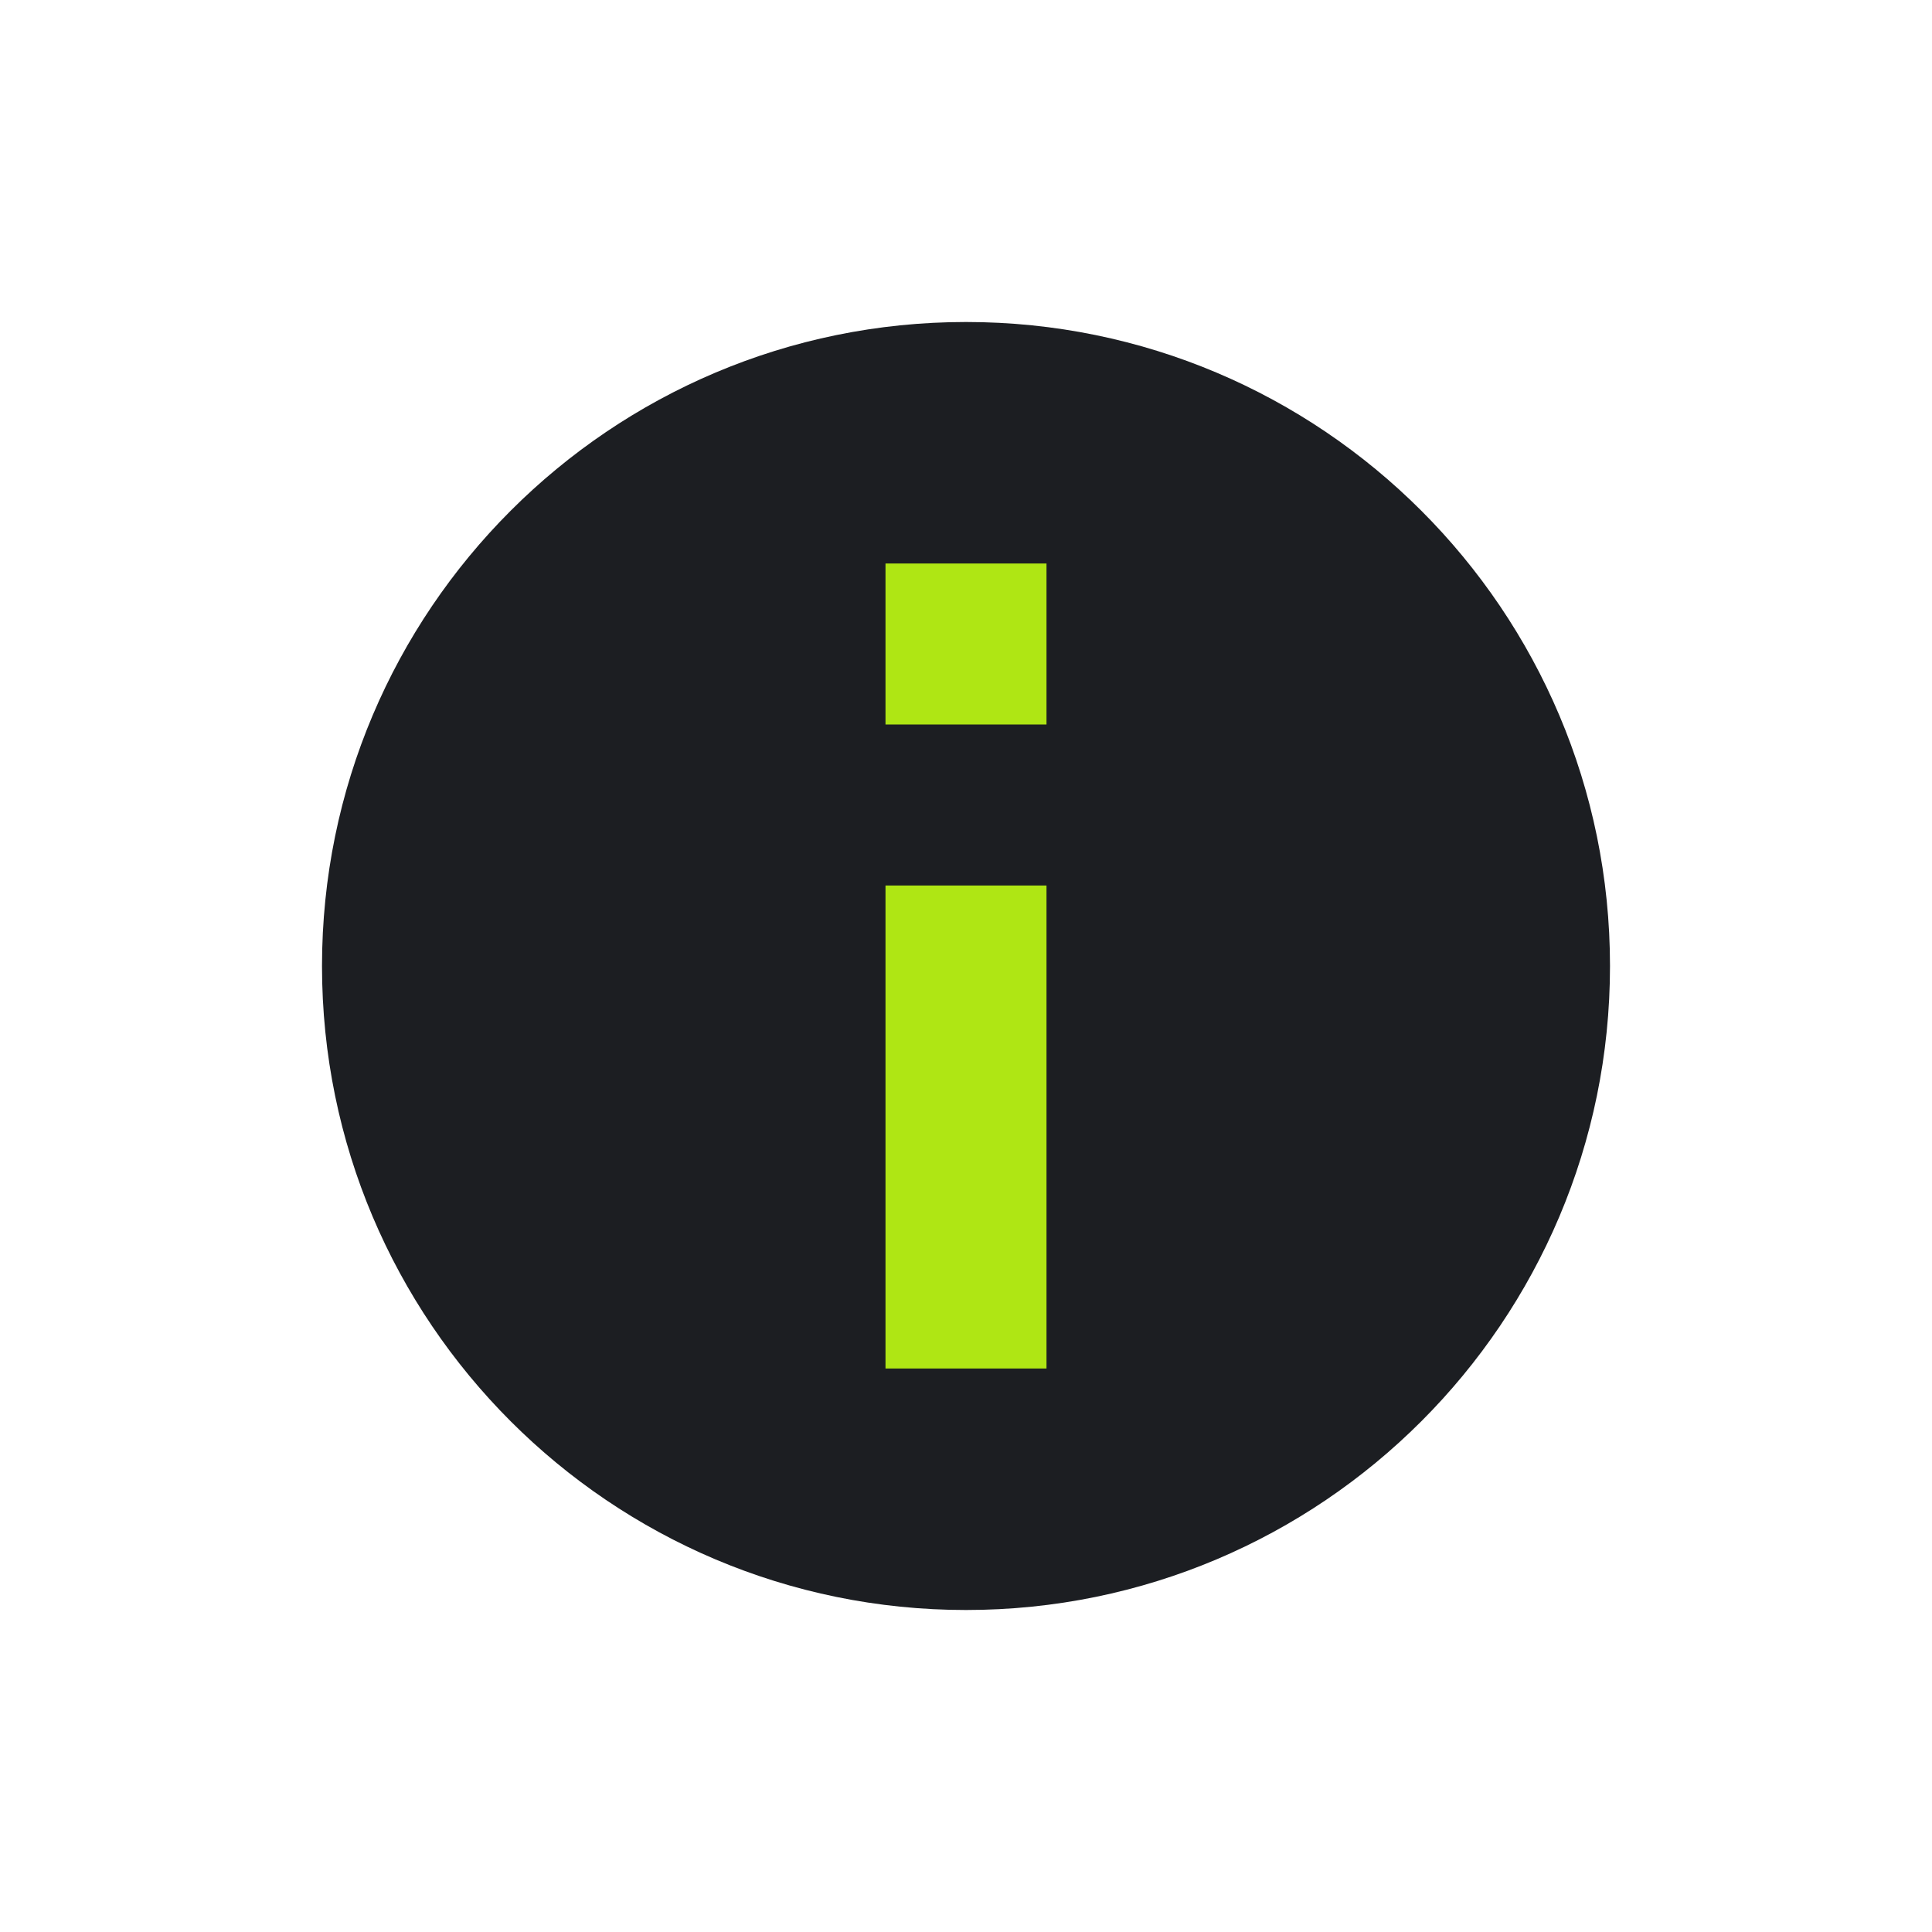
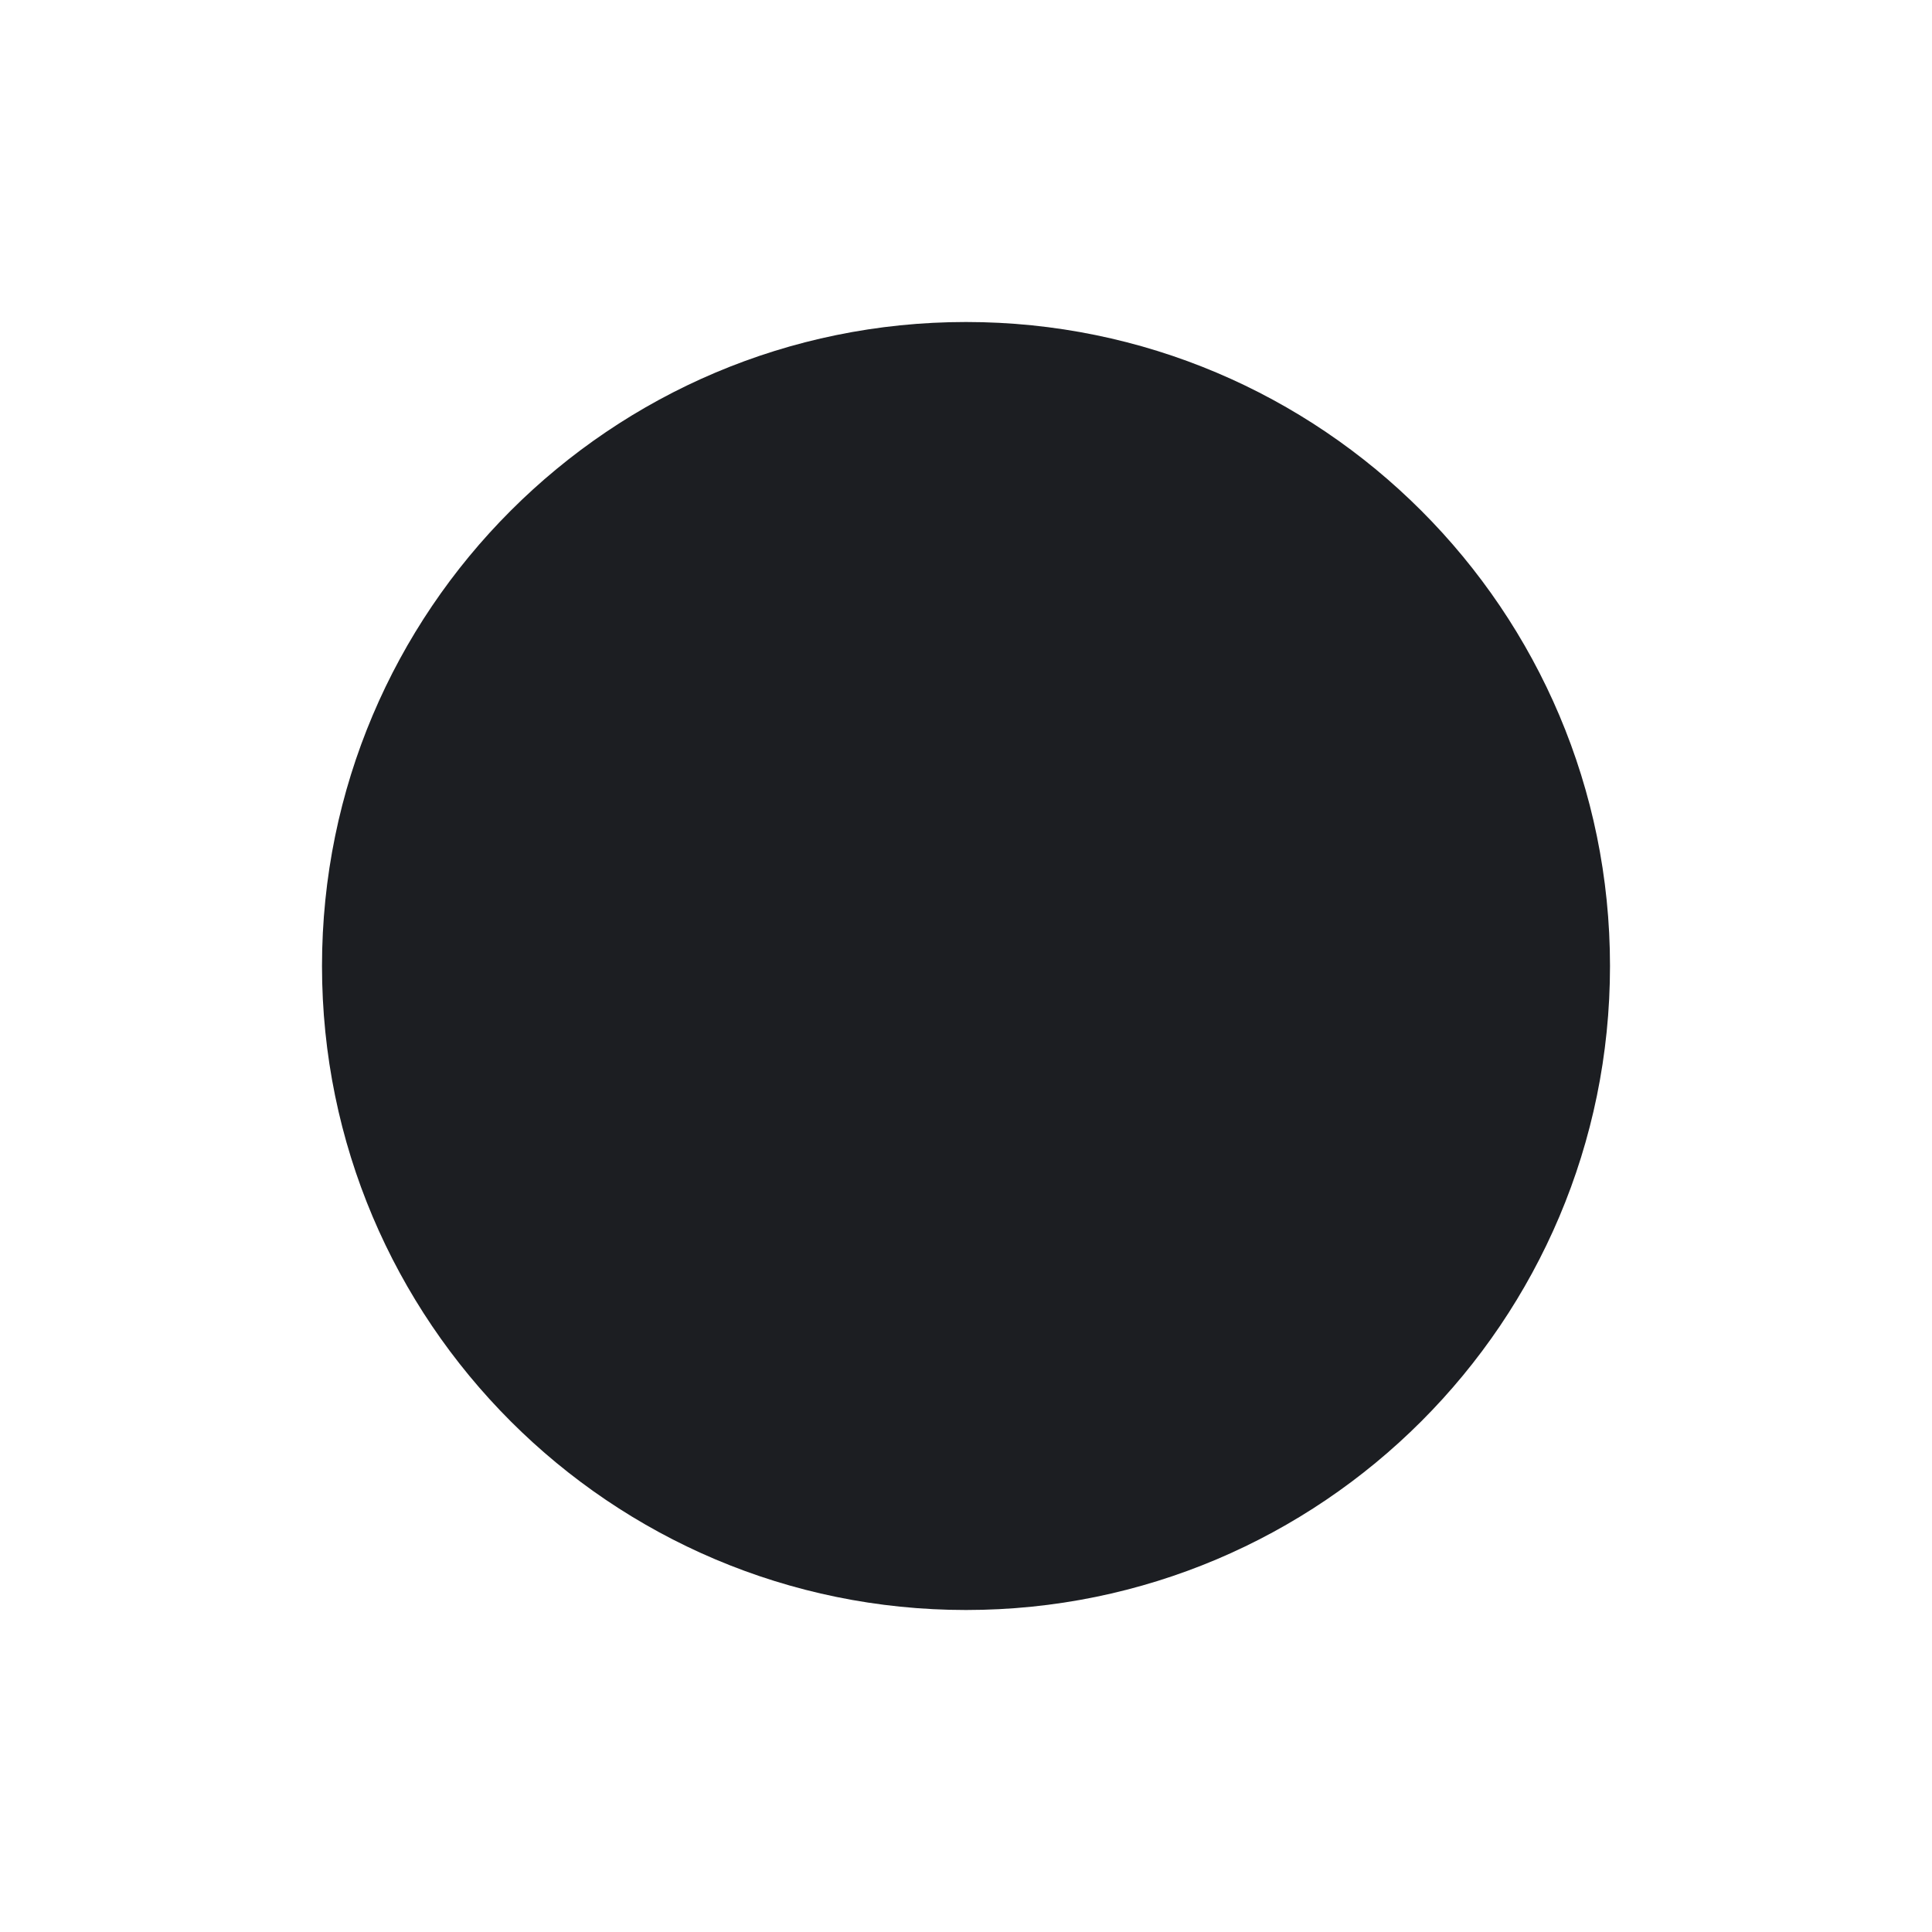
<svg xmlns="http://www.w3.org/2000/svg" width="24" height="24" viewBox="0 0 24 24" fill="none">
  <path d="M12 4C7.584 4 4 7.584 4 12C4 16.416 7.584 20 12 20C16.416 20 20 16.416 20 12C20 7.584 16.416 4 12 4Z" fill="#1C1E22" />
-   <path d="M11 11V17H13V11H11Z" fill="#AFE614" />
-   <path d="M11 9H13V7H11V9Z" fill="#AFE614" />
</svg>